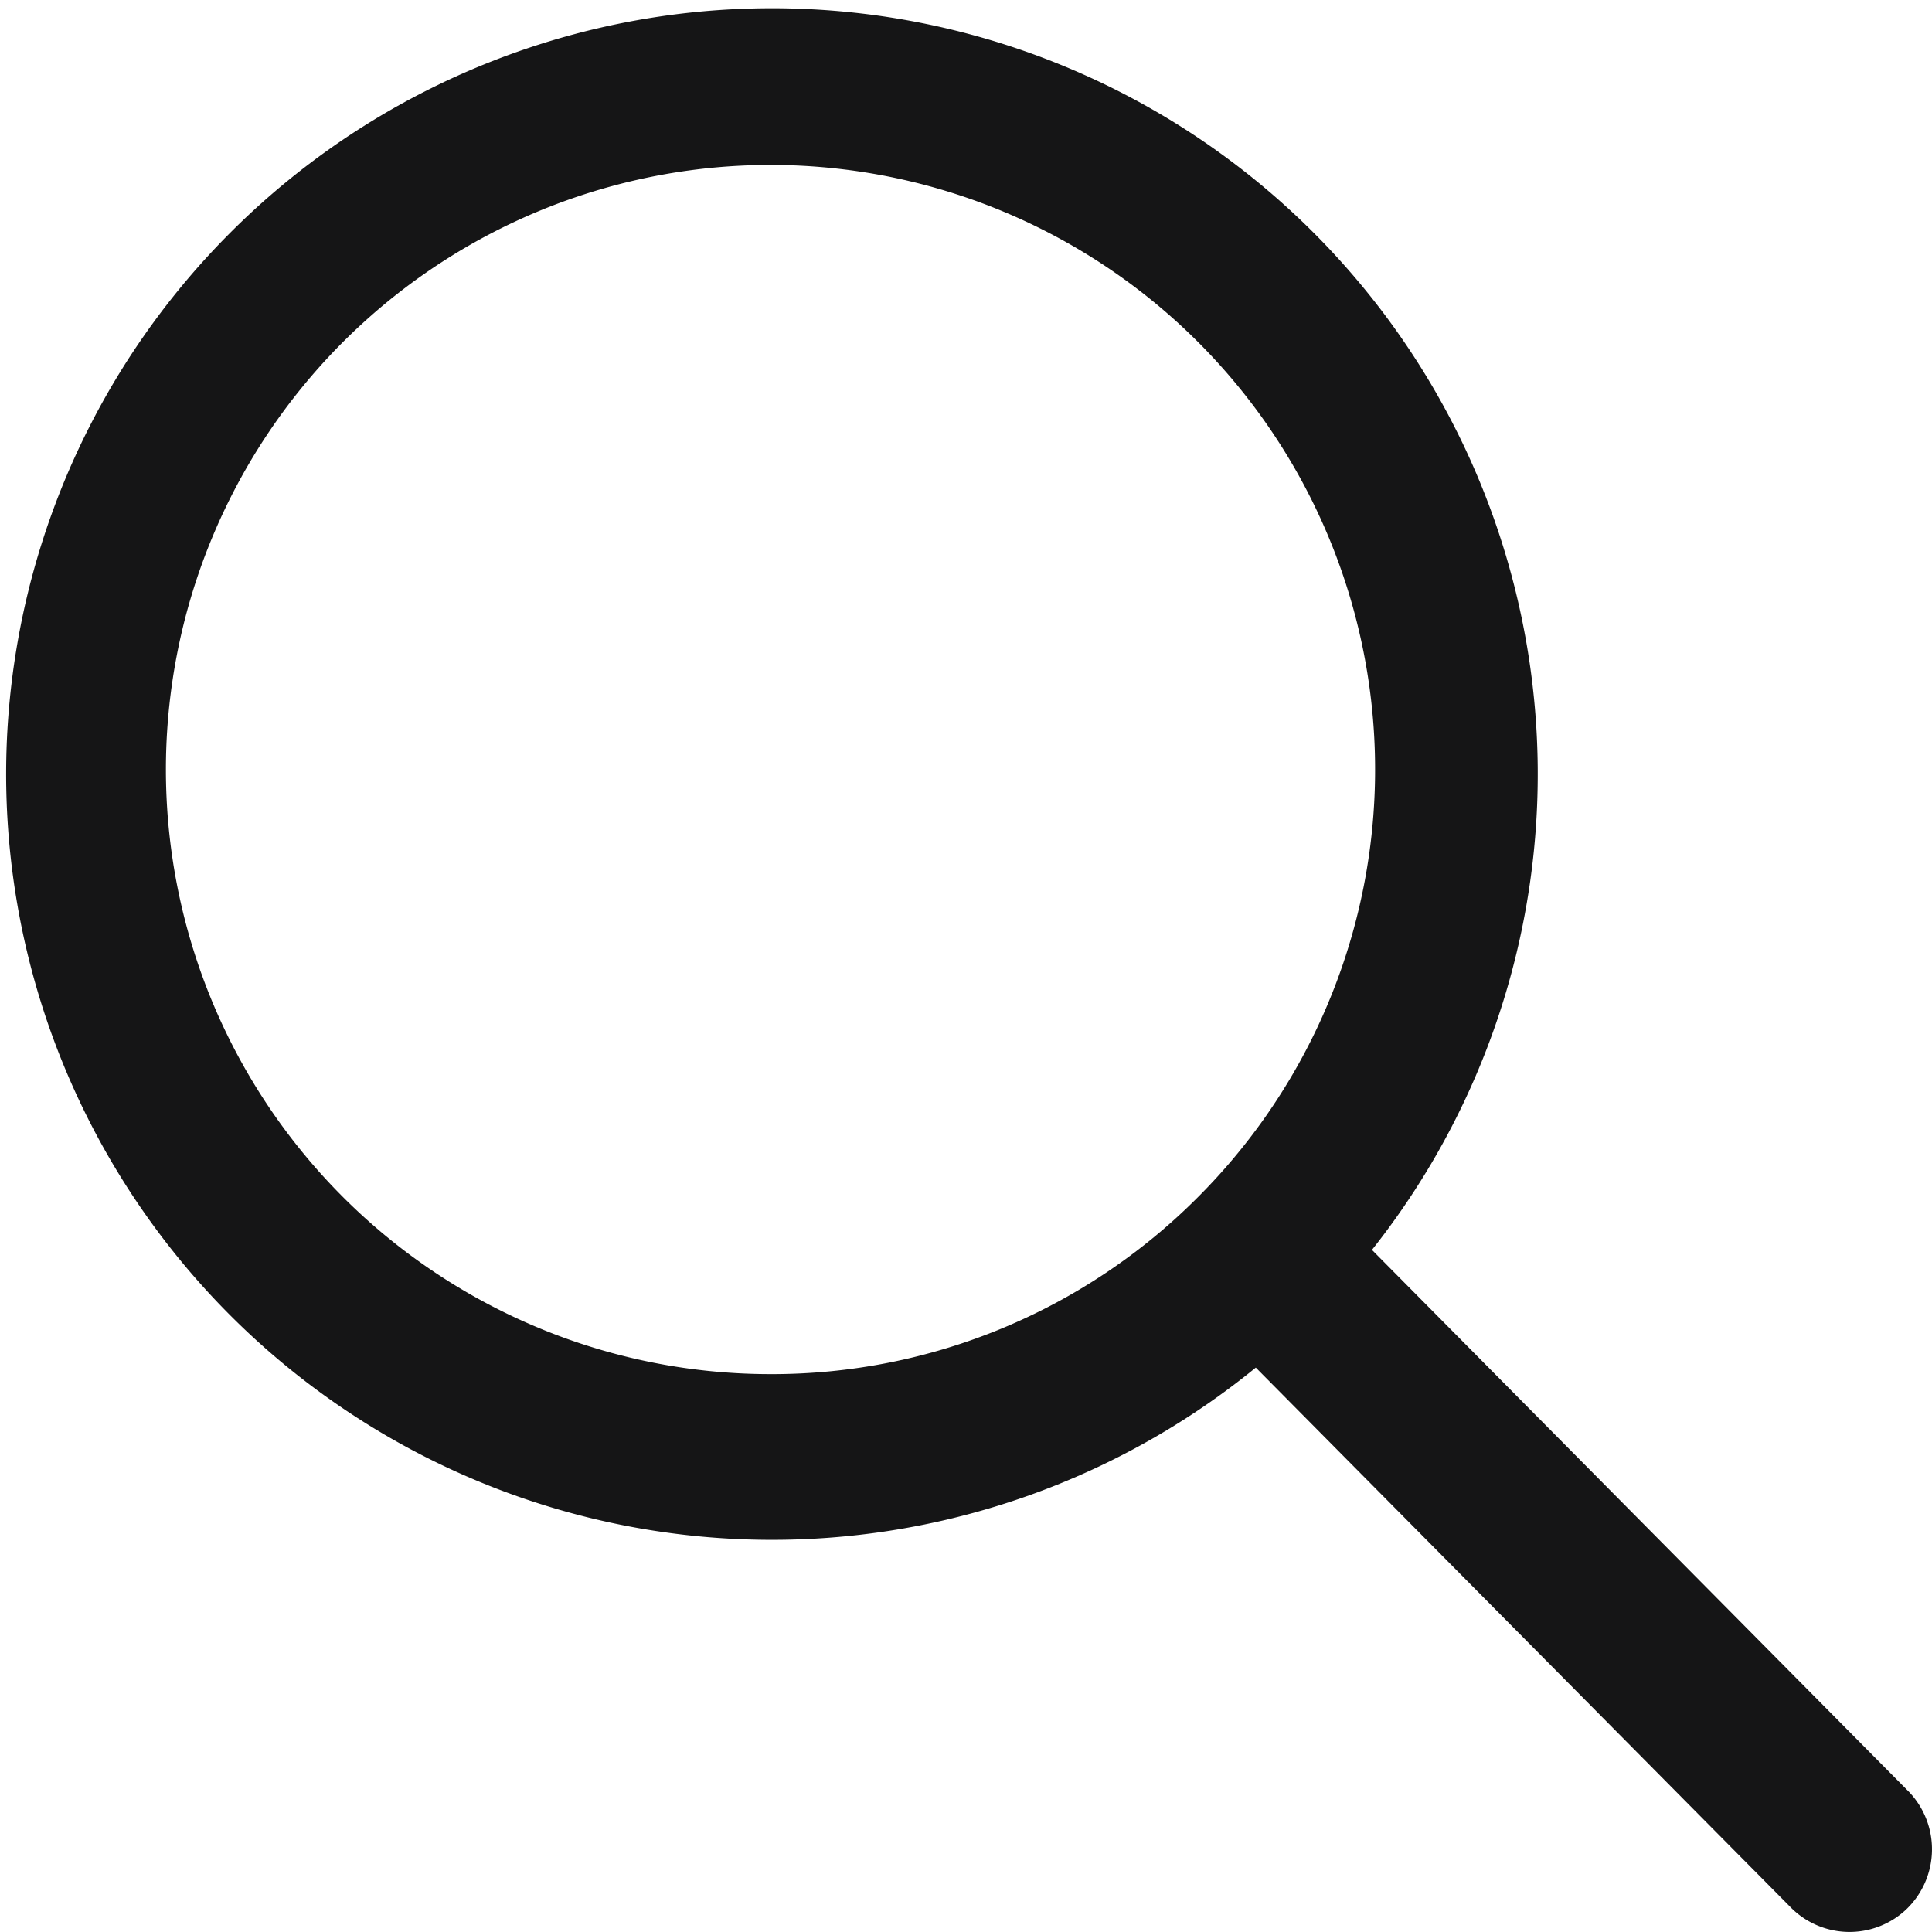
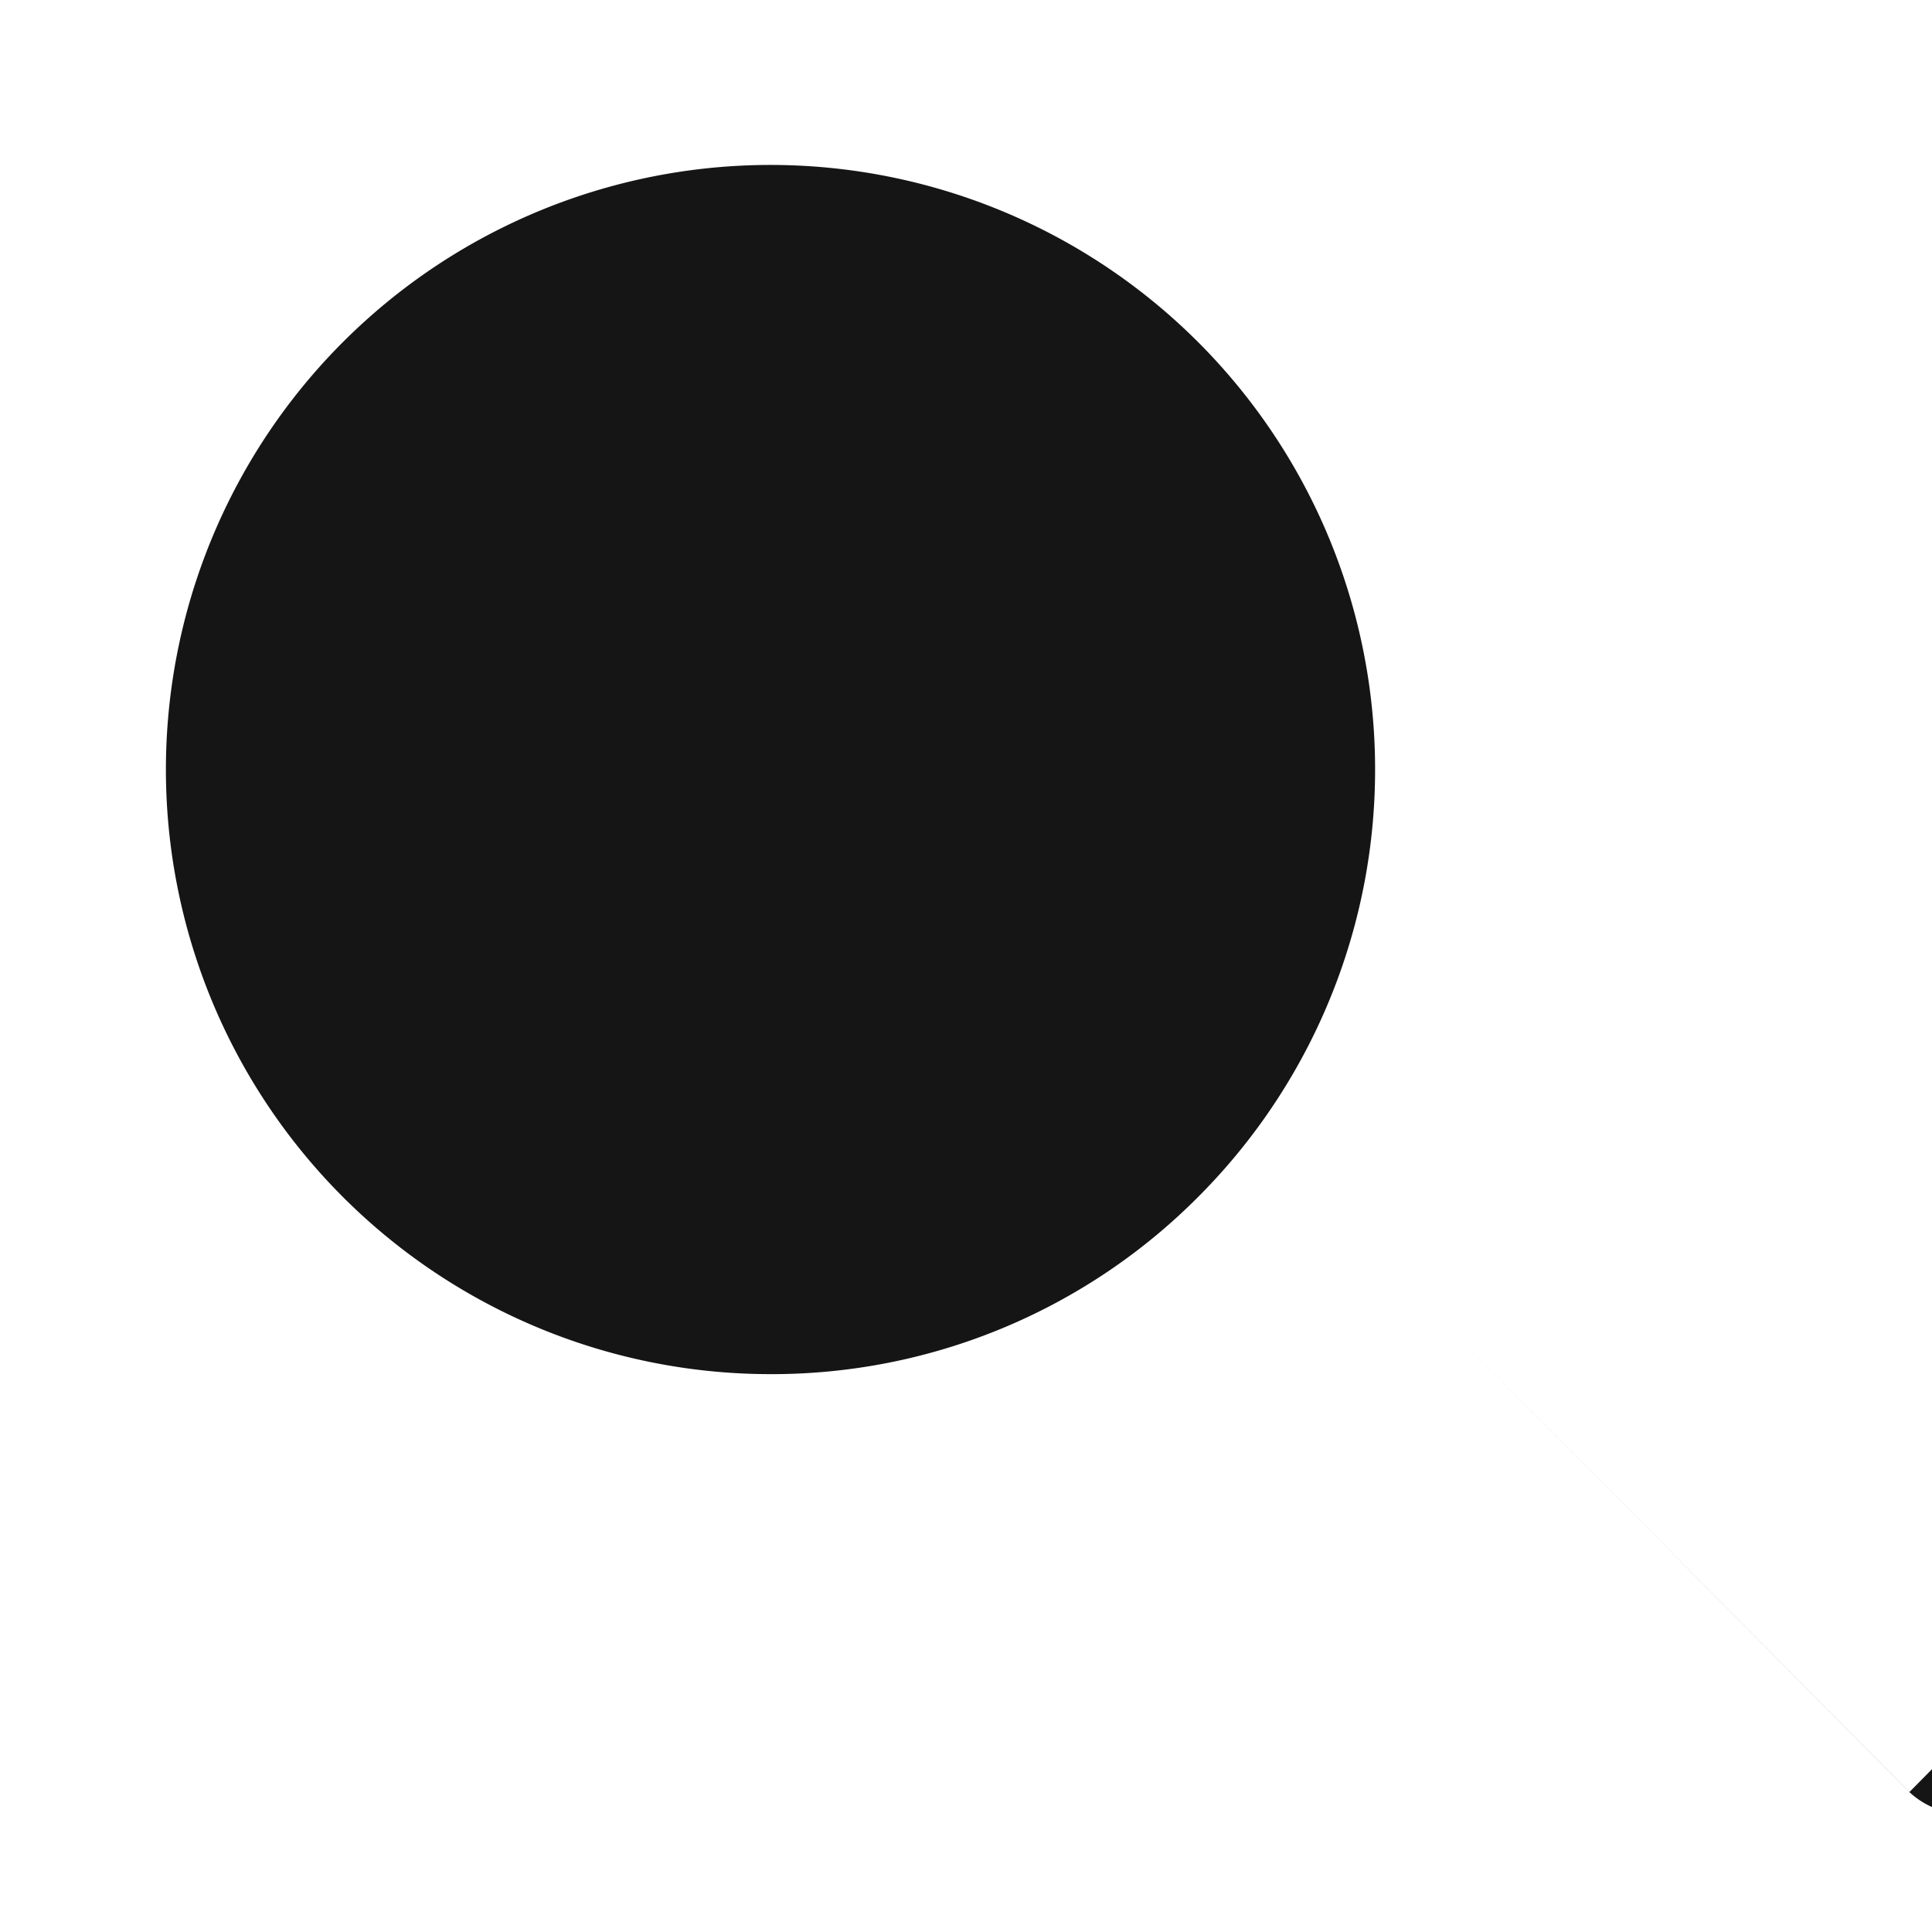
<svg xmlns="http://www.w3.org/2000/svg" width="16" height="16" viewBox="0 0 16 16">
-   <path id="ic_search" d="M20.312 19.335l-4.45-4.491a6.342 6.342 0 10-.962.975l4.421 4.461a.685.685 0 00.967.025.689.689 0 00.024-.97zm-9.433-3.462a5.007 5.007 0 113.542-1.466 4.977 4.977 0 01-3.542 1.466z" transform="translate(-4.5 -4.493)" fill="#151516" />
+   <path id="ic_search" d="M20.312 19.335l-4.45-4.491l4.421 4.461a.685.685 0 00.967.025.689.689 0 00.024-.97zm-9.433-3.462a5.007 5.007 0 113.542-1.466 4.977 4.977 0 01-3.542 1.466z" transform="translate(-4.5 -4.493)" fill="#151516" />
</svg>